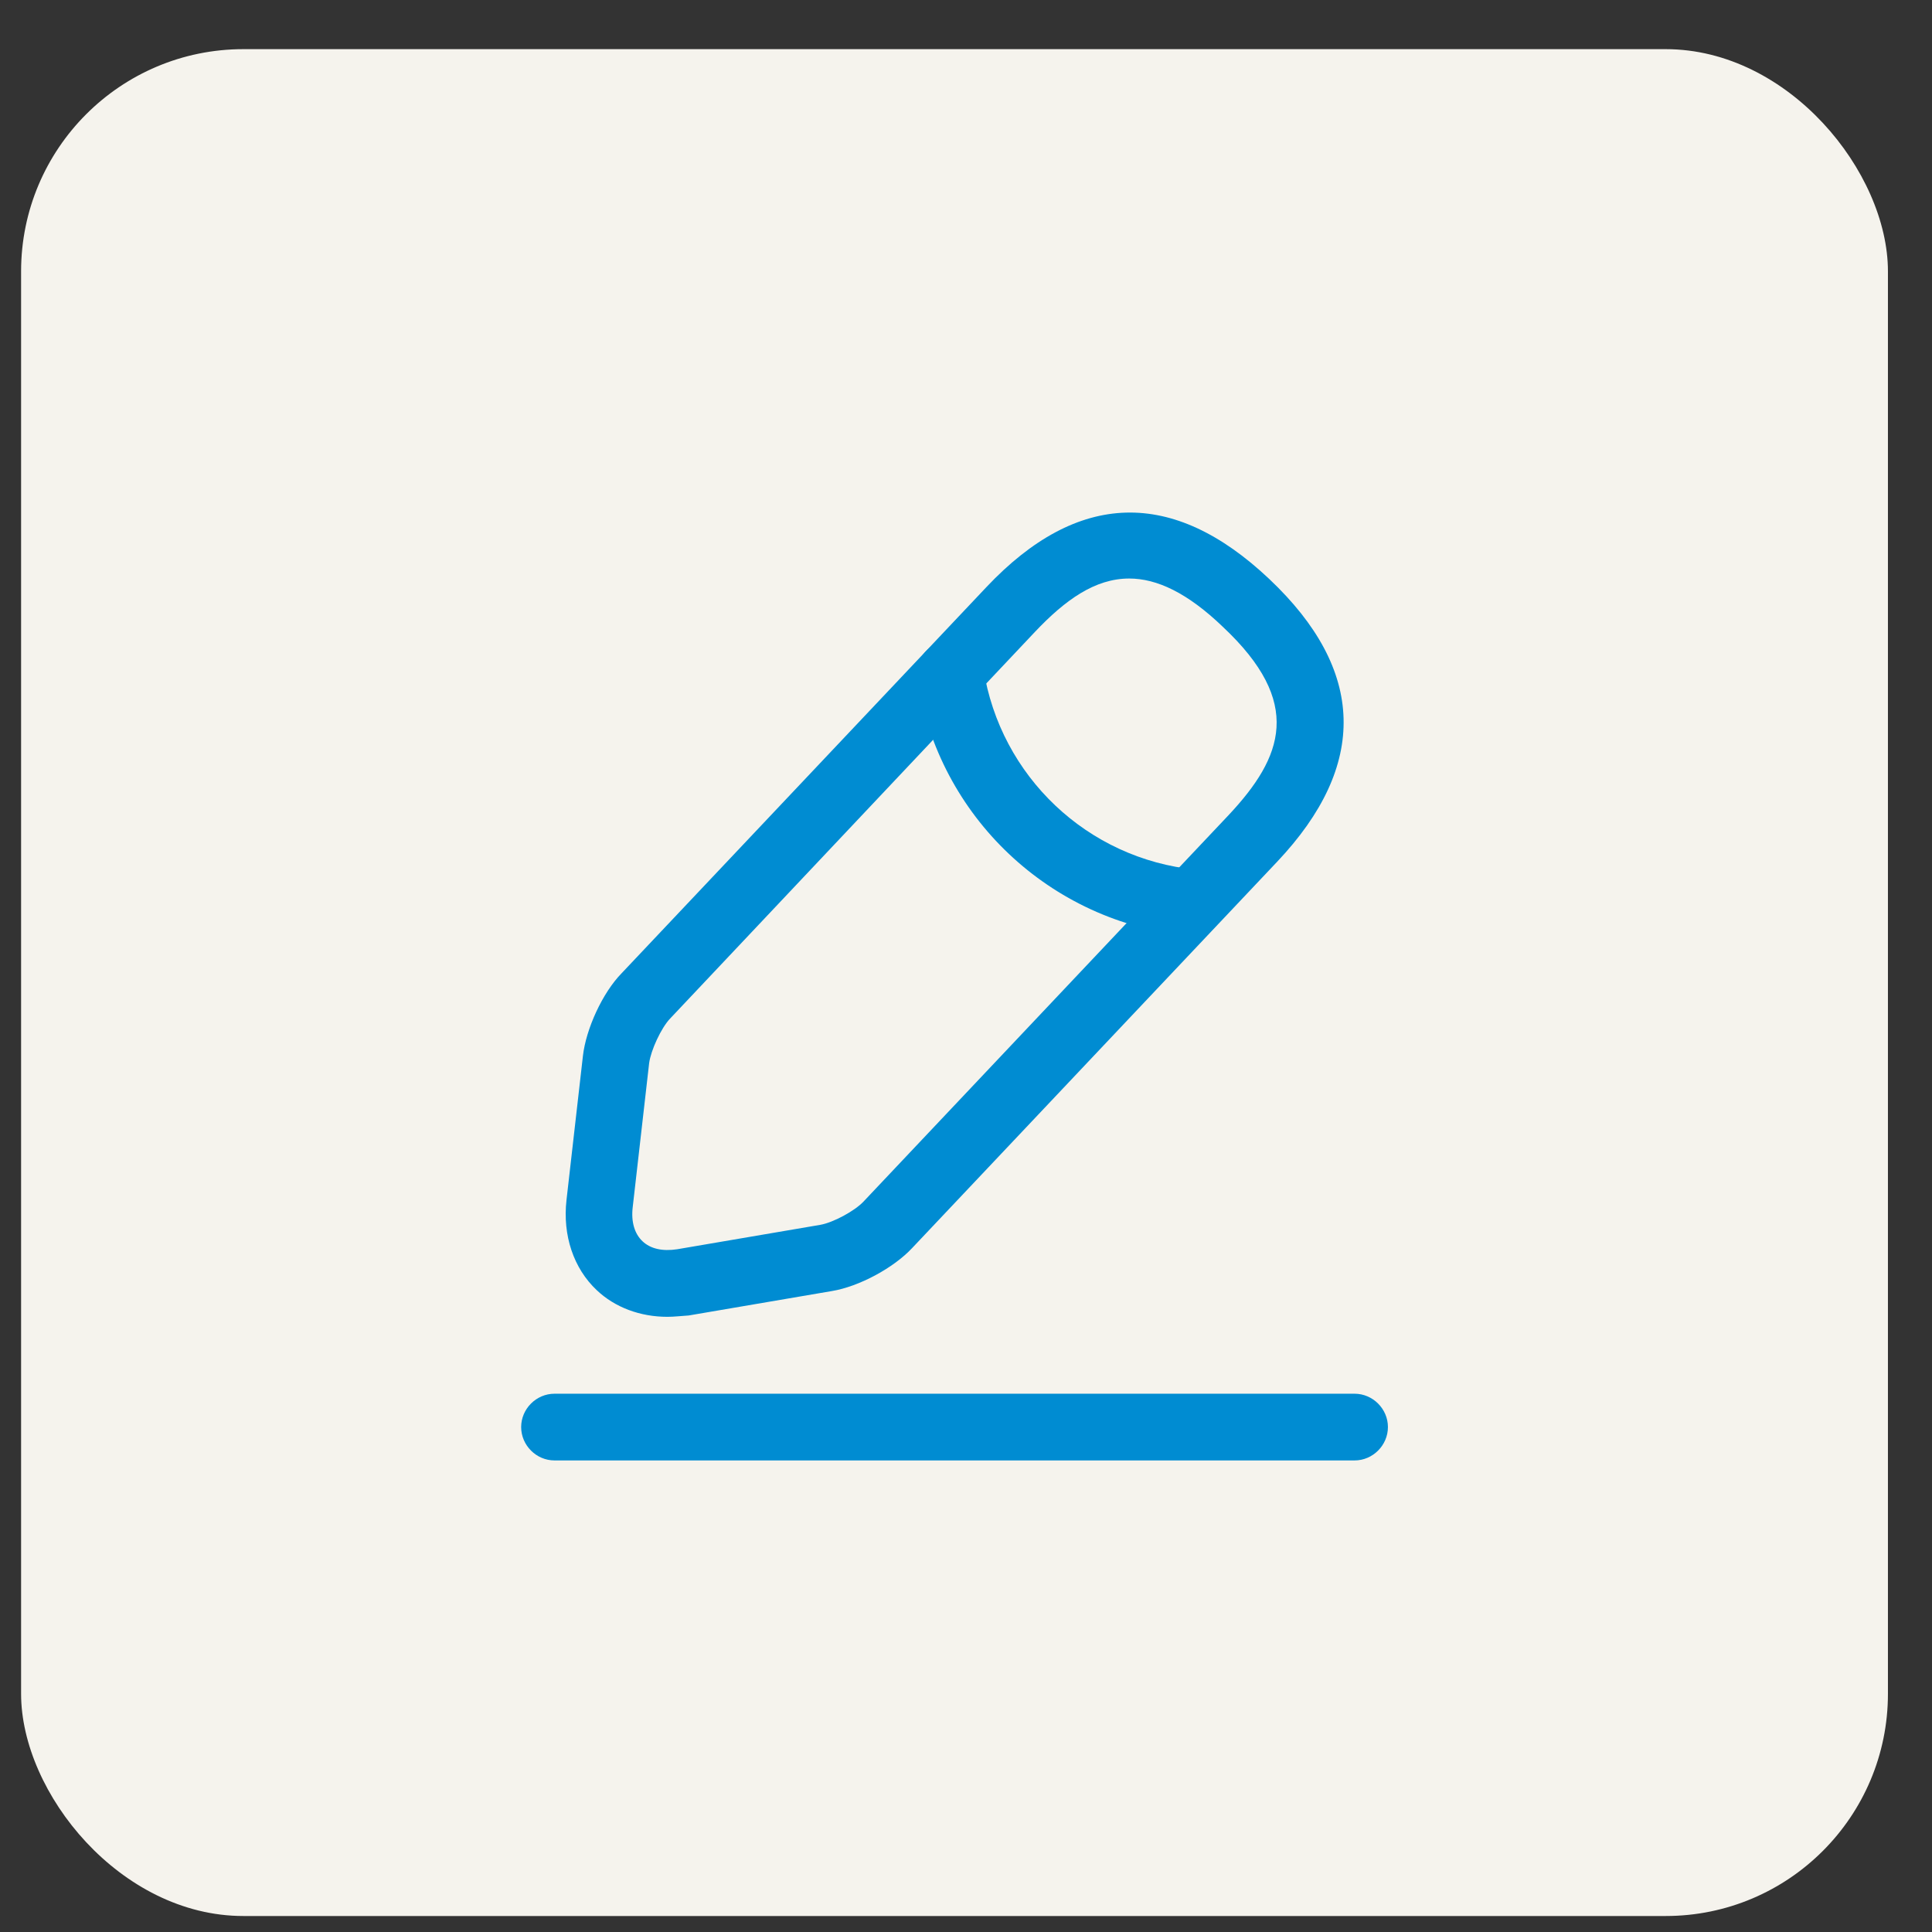
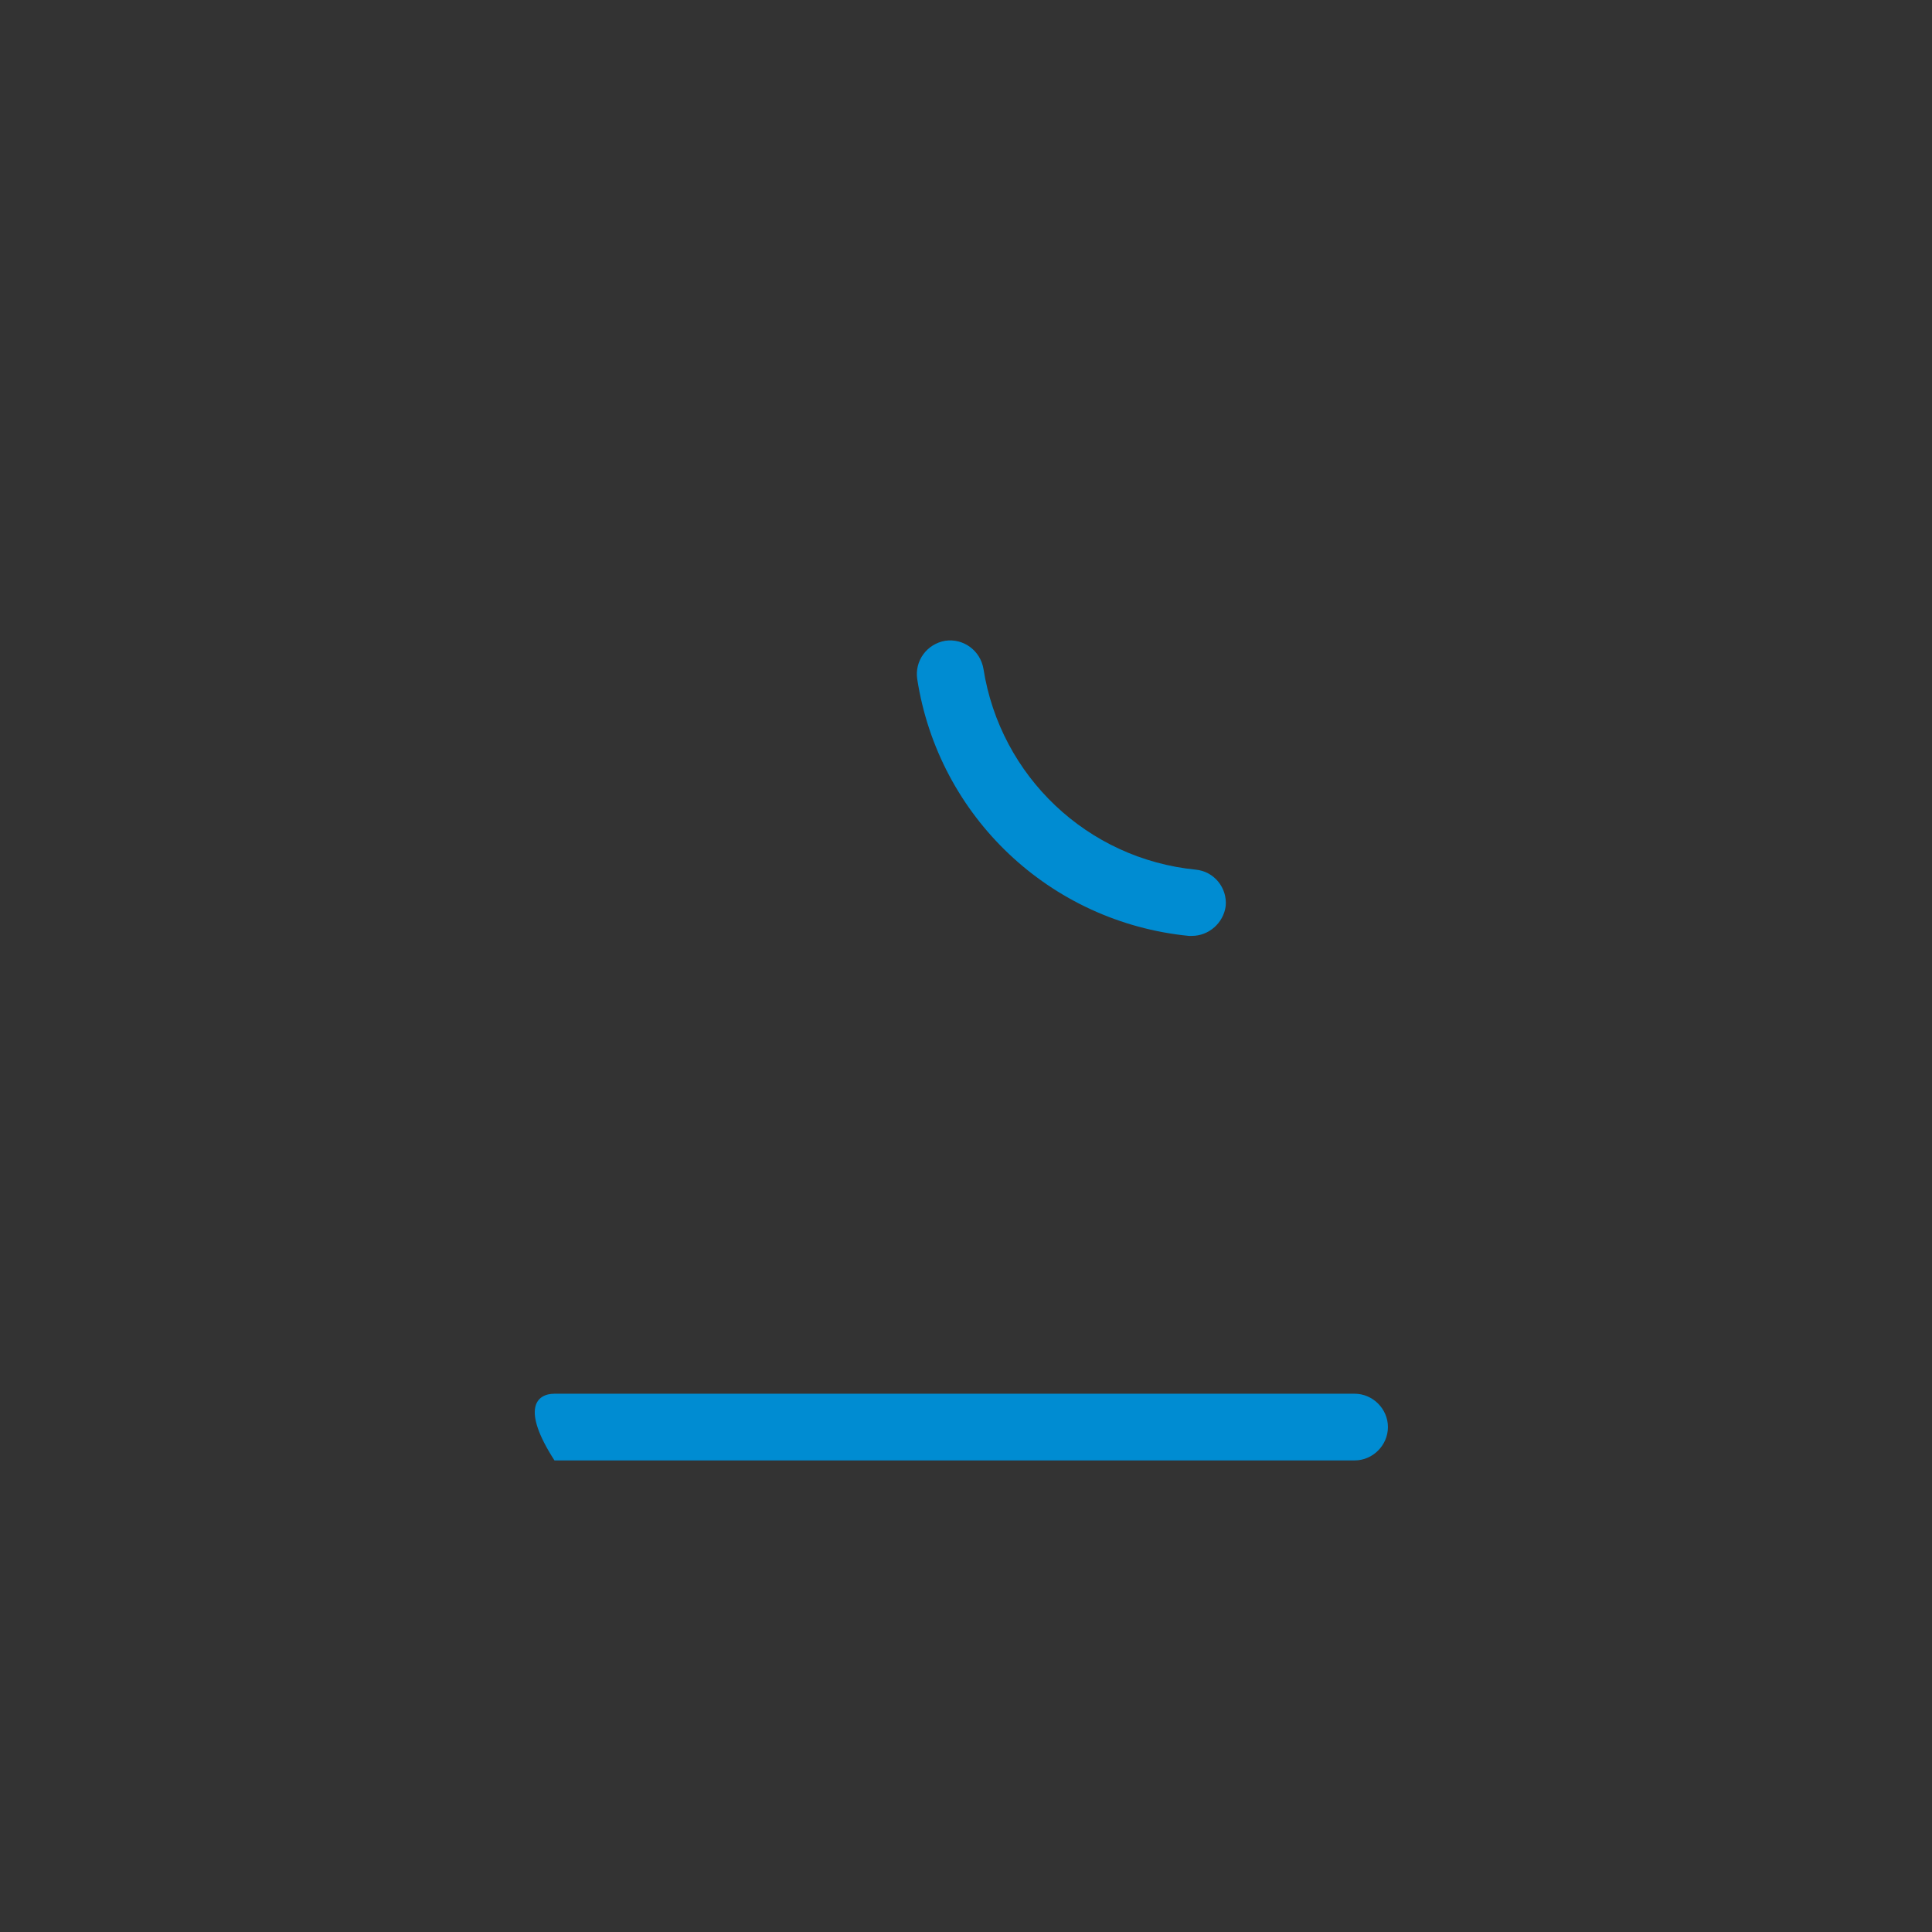
<svg xmlns="http://www.w3.org/2000/svg" width="36" height="36" viewBox="0 0 36 36" fill="none">
  <rect x="0" y="0" width="36" height="36" fill="#333333" stroke="none" />
-   <rect x="0.393" y="0.916" width="34.786" height="34.786" rx="4.141" fill="#F5F3ED" />
-   <path d="M12.436 24.537C11.931 24.537 11.459 24.363 11.119 24.04C10.688 23.634 10.481 23.021 10.556 22.359L10.862 19.675C10.92 19.17 11.227 18.499 11.583 18.135L18.383 10.937C20.081 9.14 21.853 9.09 23.65 10.788C25.448 12.486 25.497 14.259 23.799 16.056L16.999 23.253C16.652 23.626 16.006 23.974 15.5 24.057L12.833 24.512C12.693 24.52 12.568 24.537 12.436 24.537ZM21.041 10.78C20.404 10.78 19.849 11.178 19.285 11.774L12.486 18.98C12.32 19.154 12.129 19.568 12.096 19.808L11.79 22.491C11.757 22.765 11.823 22.988 11.972 23.129C12.121 23.27 12.345 23.32 12.618 23.278L15.285 22.823C15.525 22.781 15.923 22.566 16.088 22.392L22.888 15.194C23.915 14.101 24.288 13.091 22.789 11.683C22.126 11.045 21.555 10.78 21.041 10.78Z" fill="#008CD2" />
  <path d="M22.209 17.439C22.193 17.439 22.168 17.439 22.151 17.439C19.567 17.183 17.488 15.22 17.091 12.652C17.041 12.312 17.273 11.998 17.613 11.94C17.952 11.89 18.267 12.122 18.325 12.462C18.64 14.466 20.263 16.006 22.284 16.205C22.623 16.238 22.872 16.545 22.839 16.884C22.797 17.199 22.524 17.439 22.209 17.439Z" fill="#008CD2" />
-   <path d="M25.241 27.213H10.332C9.993 27.213 9.711 26.931 9.711 26.591C9.711 26.252 9.993 25.97 10.332 25.97H25.241C25.58 25.97 25.862 26.252 25.862 26.591C25.862 26.931 25.58 27.213 25.241 27.213Z" fill="#008CD2" />
+   <path d="M25.241 27.213H10.332C9.711 26.252 9.993 25.97 10.332 25.97H25.241C25.58 25.97 25.862 26.252 25.862 26.591C25.862 26.931 25.58 27.213 25.241 27.213Z" fill="#008CD2" />
</svg>